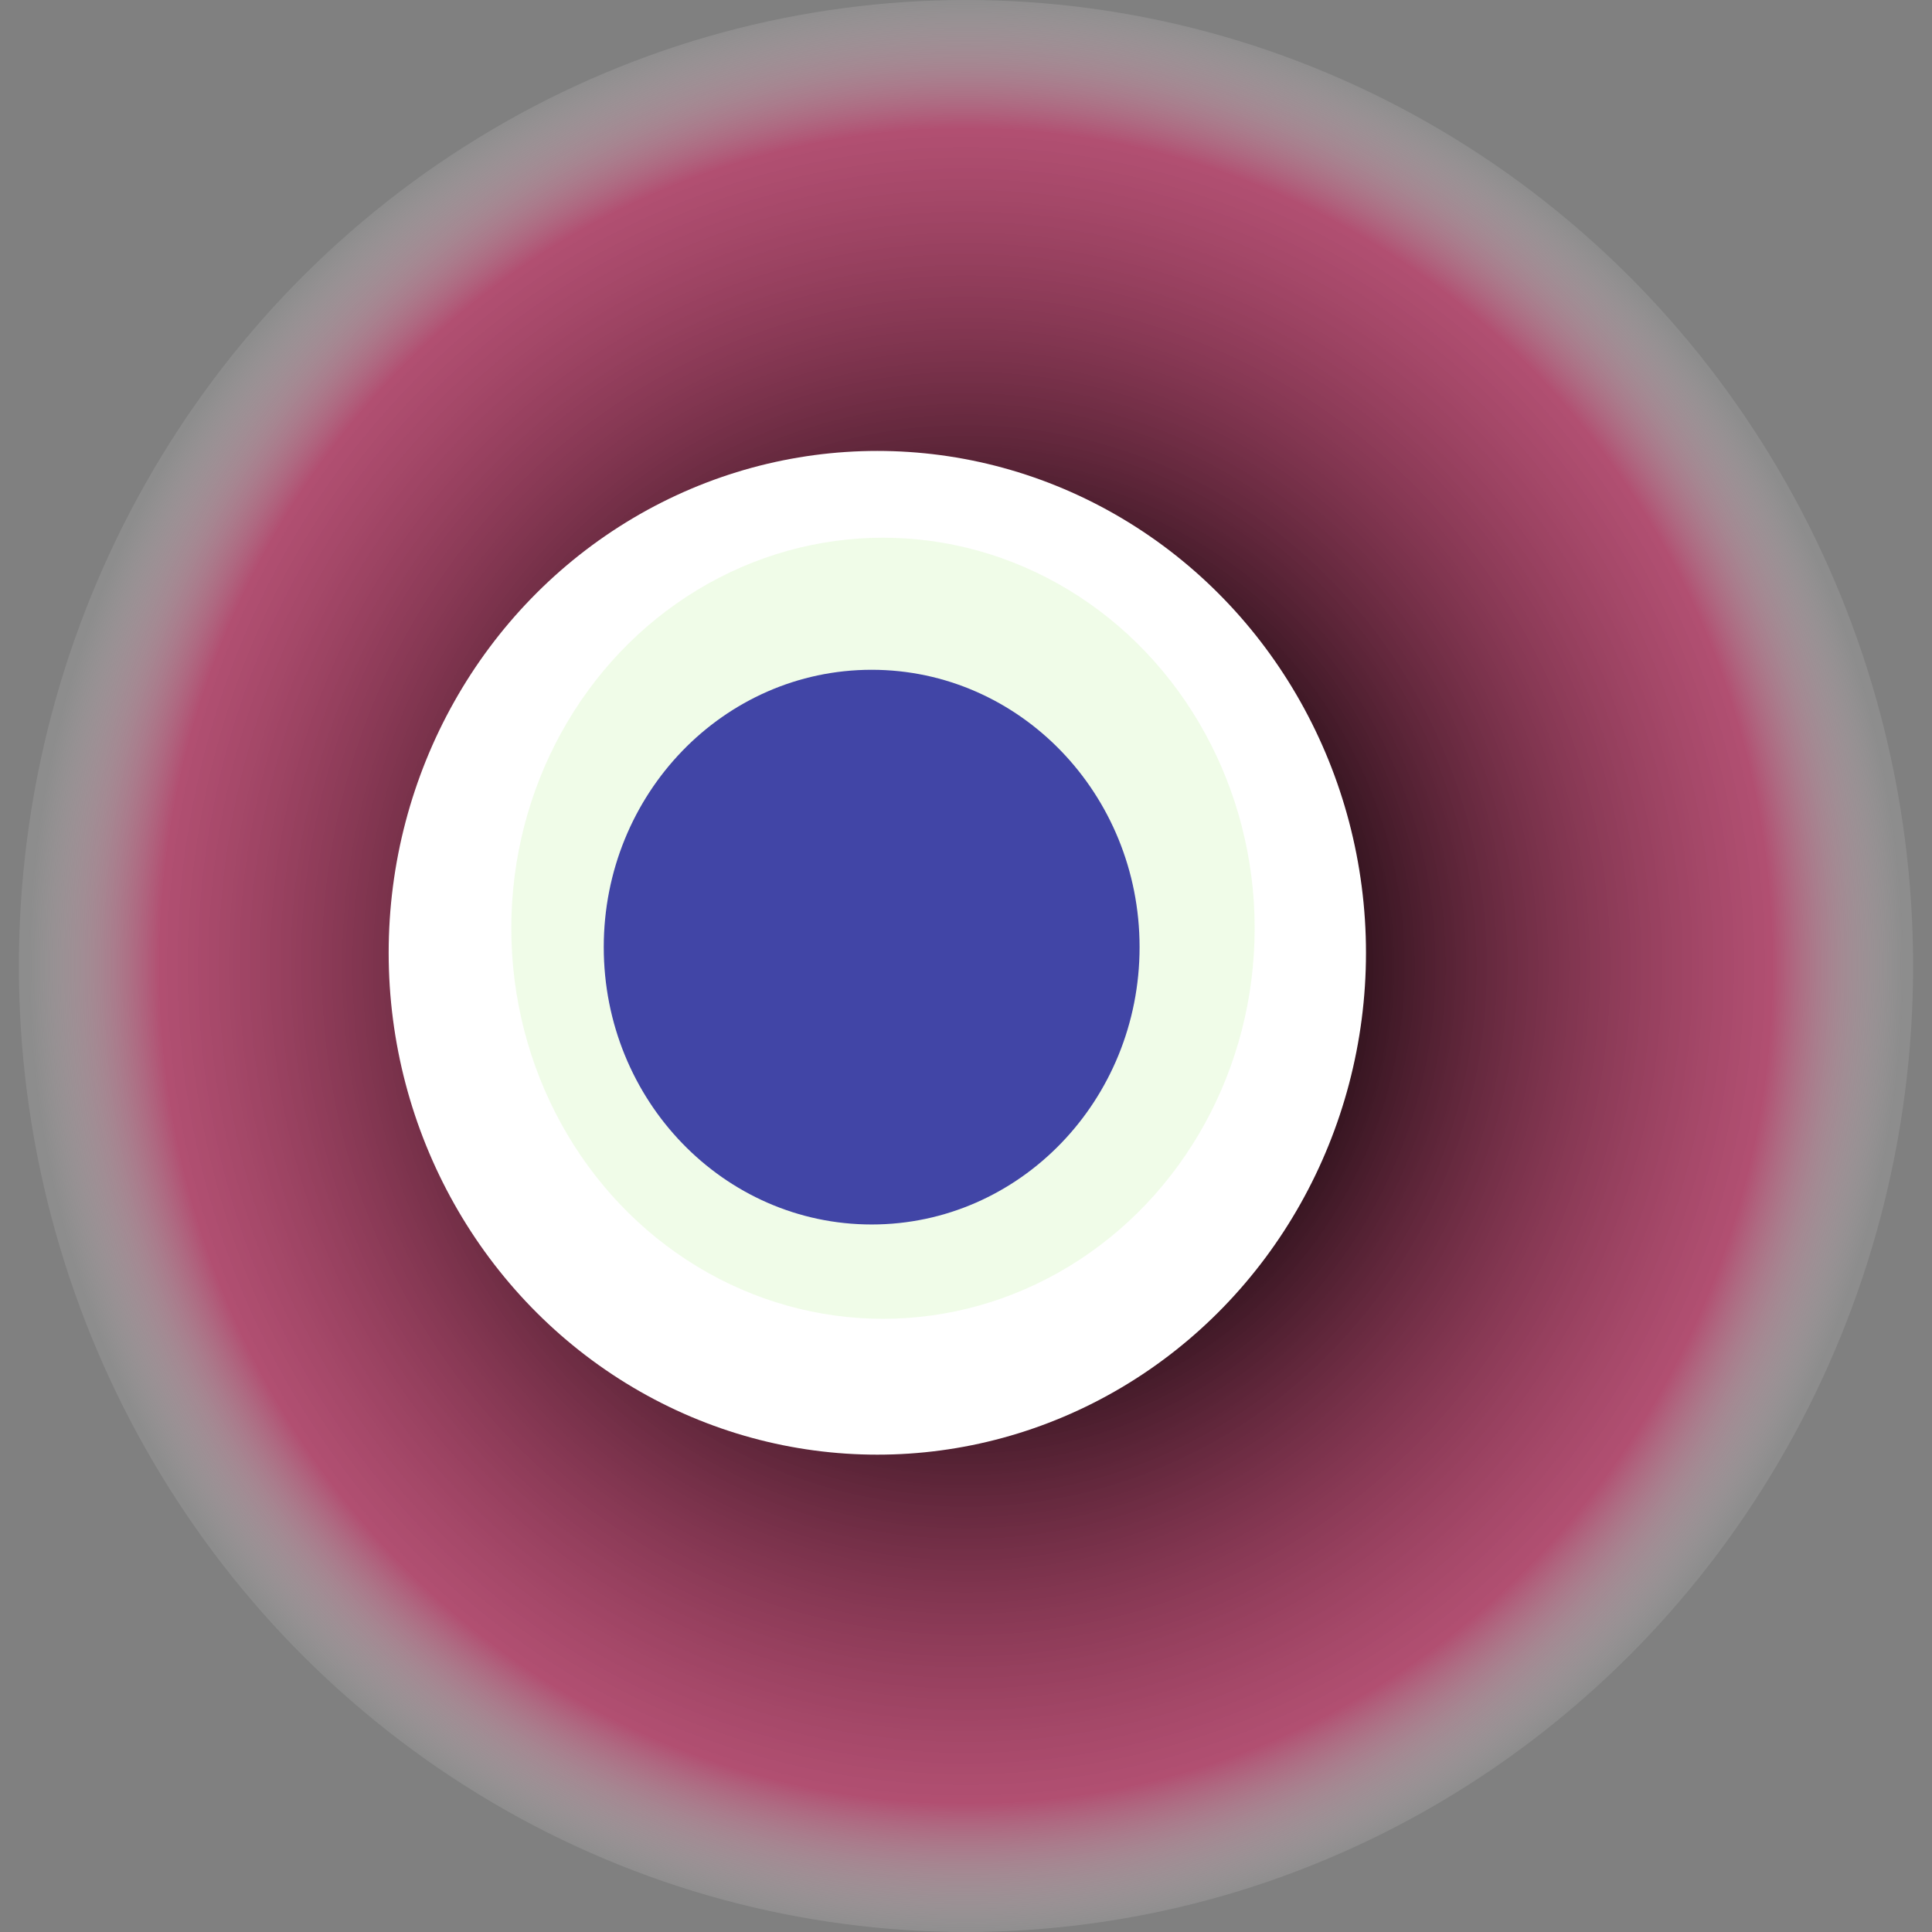
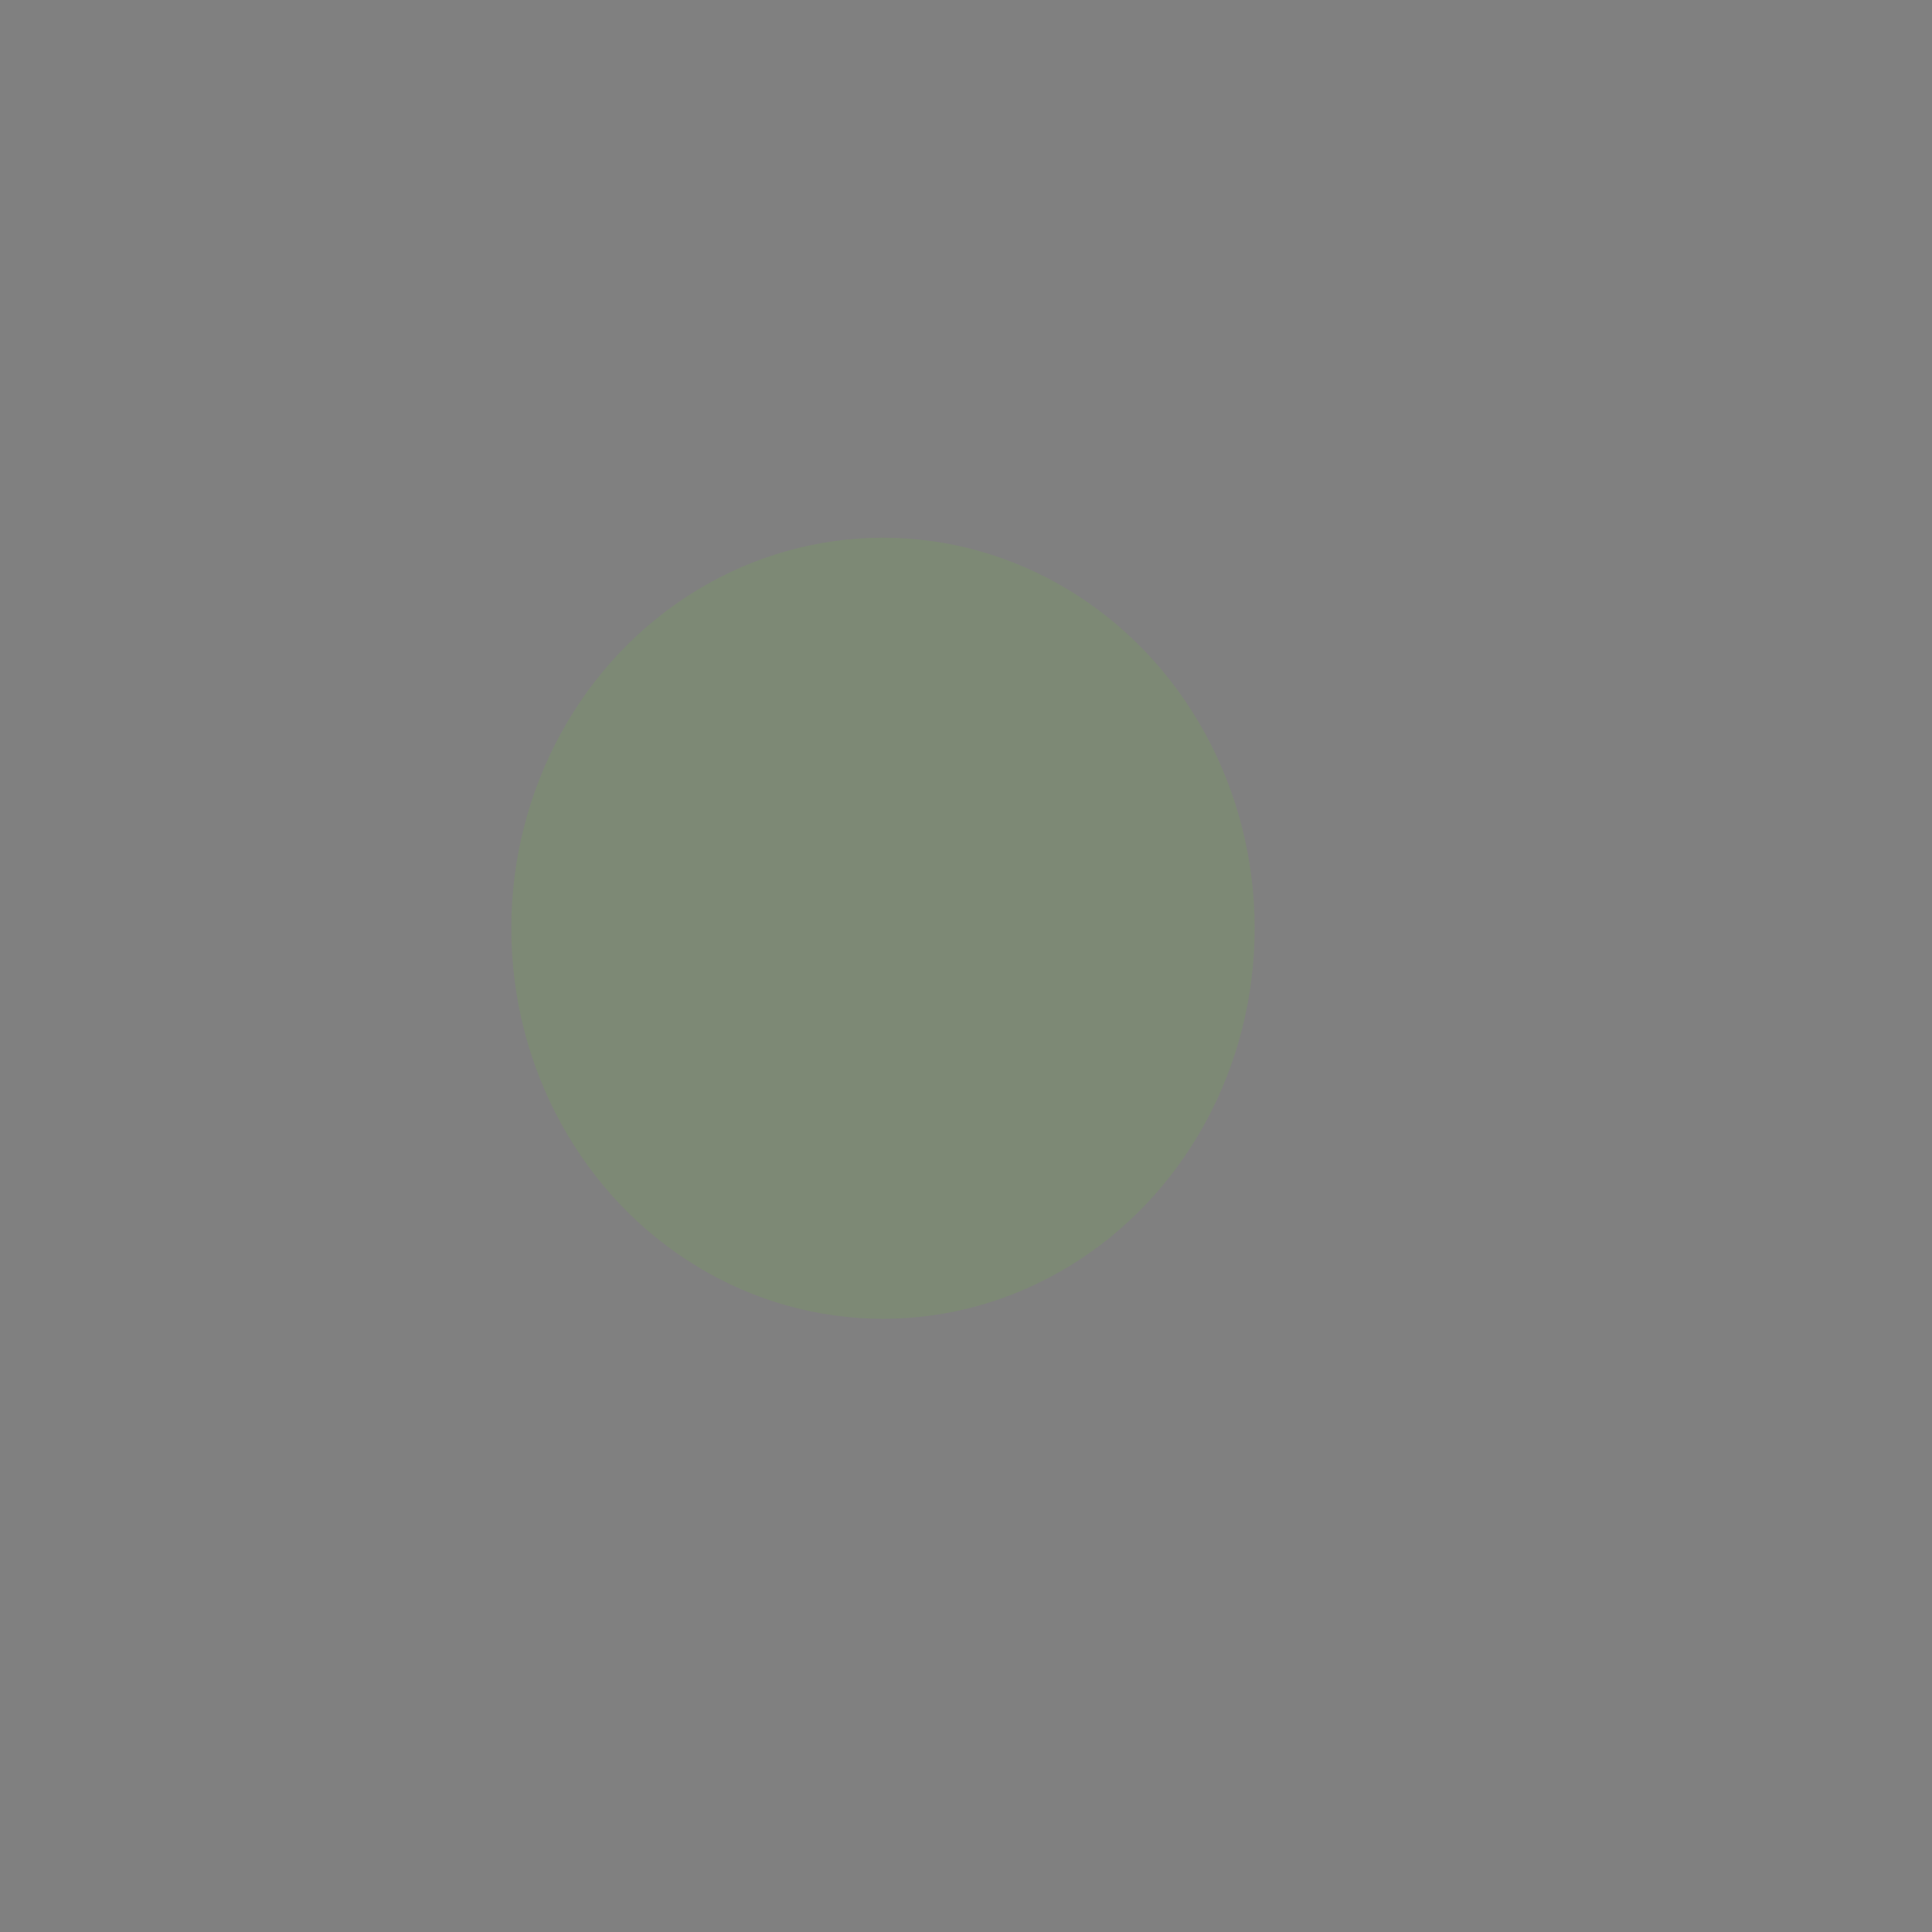
<svg xmlns="http://www.w3.org/2000/svg" width="1024" height="1024">
  <rect width="100%" height="100%" fill="#808080" stroke="none" />
  <g>
    <title>0xb71b13b85d2c094b0fdec64ab891b5bf5f110a8e</title>
-     <ellipse ry="512" rx="502" cy="512" cx="512" fill="url(#e_1_g)" />
-     <ellipse ry="266" rx="259" cy="505" cx="465" fill="#FFF" />
    <ellipse ry="207" rx="197" cy="492" cx="468" fill="rgba(104,228,20,0.1)" />
-     <ellipse ry="147" rx="142" cy="502" cx="462" fill="rgba(22, 24, 150, 0.8)" />
    <animateTransform attributeName="transform" begin="0s" dur="31s" type="rotate" from="360 512 512" to="0 512 512" repeatCount="indefinite" />
    <defs>
      <radialGradient id="e_1_g">
        <stop offset="30%" stop-color="#000" />
        <stop offset="86%" stop-color="rgba(210,47,104,0.6)" />
        <stop offset="100%" stop-color="rgba(255,255,255,0.1)" />
      </radialGradient>
    </defs>
  </g>
</svg>